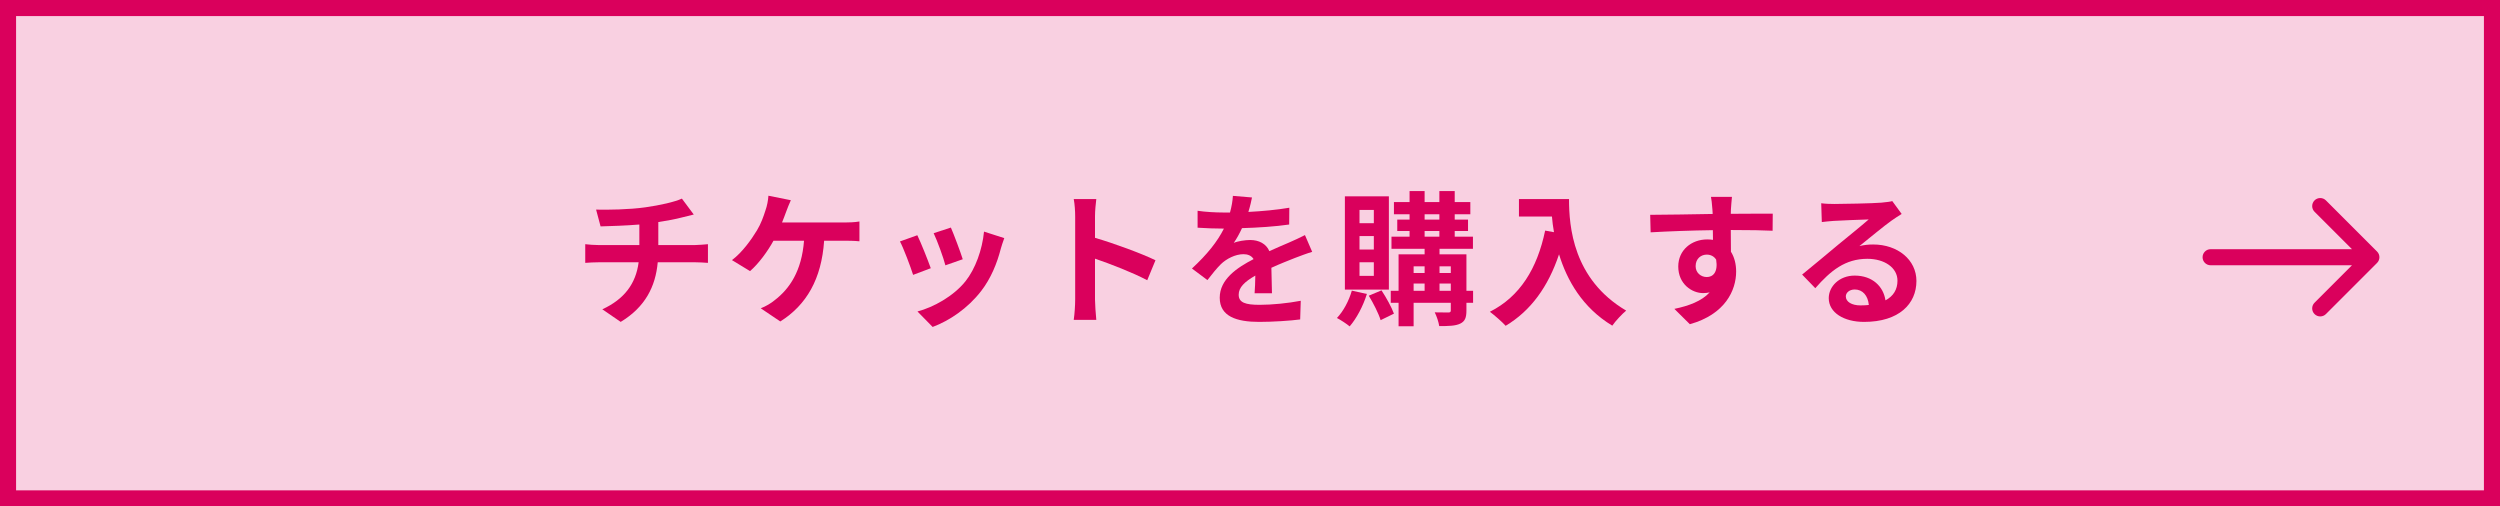
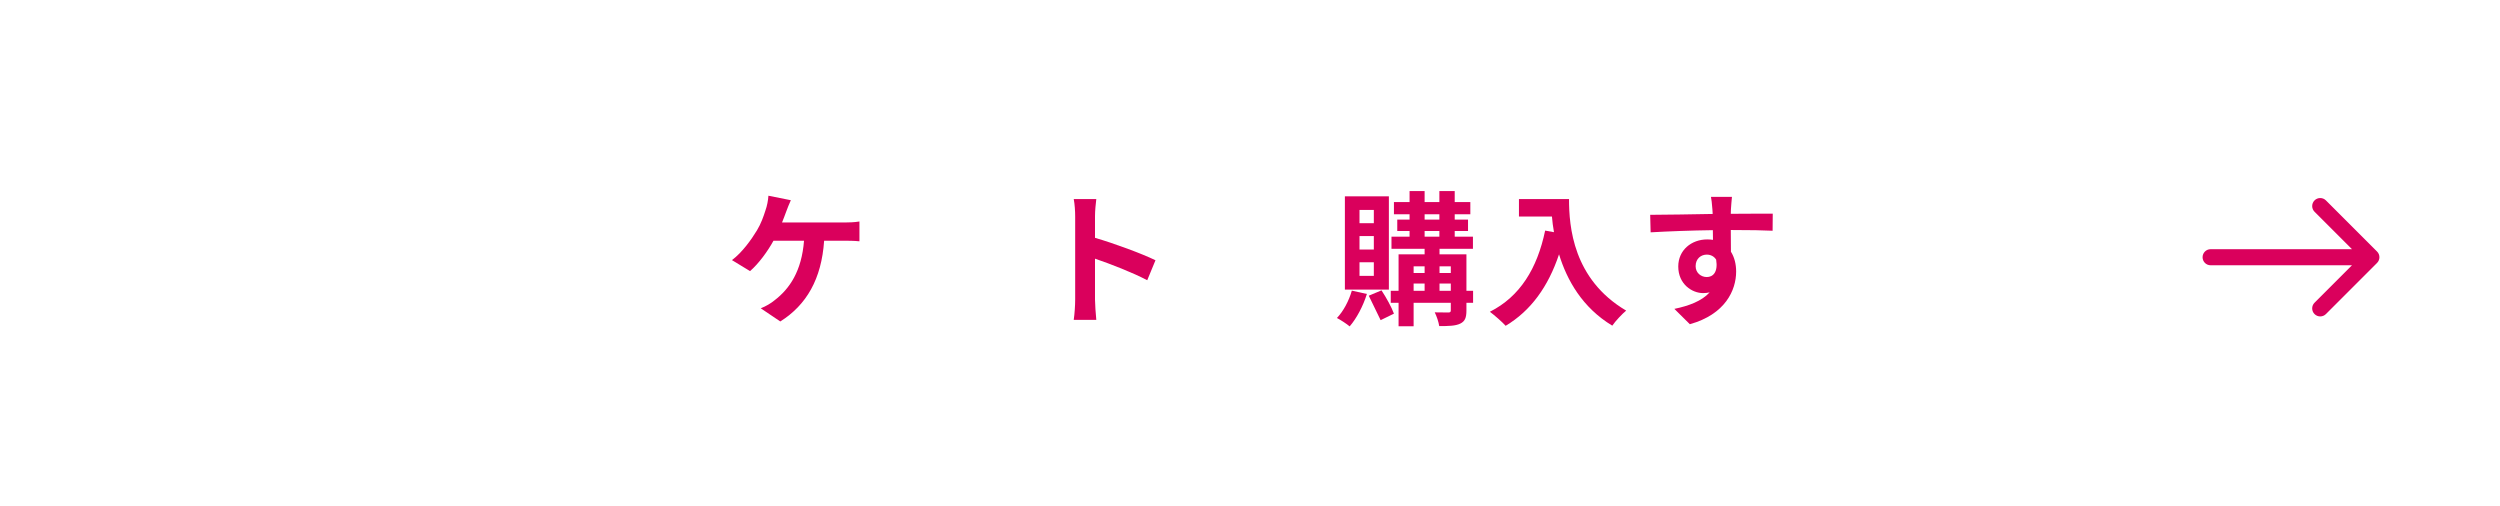
<svg xmlns="http://www.w3.org/2000/svg" width="311" height="63" viewBox="0 0 311 63" fill="none">
-   <rect x="1" y="1" width="309" height="61" fill="#E9639B" fill-opacity="0.3" stroke="#DA005C" stroke-width="2" />
-   <path d="M74.154 26.076C75.522 26.112 78.312 26.076 80.292 25.788C82.092 25.536 83.928 25.122 84.828 24.708L86.304 26.688C85.692 26.832 85.224 26.958 84.918 27.03C84.036 27.264 82.974 27.462 81.894 27.624V30.486H86.43C86.826 30.486 87.672 30.414 88.068 30.378V32.7C87.582 32.664 86.97 32.628 86.484 32.628H81.822C81.552 35.652 80.256 38.208 77.214 40.044L74.928 38.478C77.664 37.218 79.104 35.292 79.446 32.628H74.496C73.938 32.628 73.272 32.664 72.804 32.7V30.378C73.29 30.432 73.902 30.486 74.46 30.486H79.536V27.93C77.808 28.074 75.918 28.128 74.712 28.164L74.154 26.076Z" fill="#DA005C" />
  <path d="M98.382 24.906C98.166 25.356 97.932 25.986 97.788 26.364C97.644 26.742 97.482 27.21 97.284 27.678H105.042C105.51 27.678 106.32 27.66 106.914 27.552V30.018C106.248 29.946 105.456 29.946 105.042 29.946H102.522C102.198 34.716 100.326 37.938 97.068 39.99L94.638 38.352C95.286 38.1 95.916 37.722 96.348 37.362C98.238 35.922 99.732 33.708 100.02 29.946H96.222C95.502 31.26 94.386 32.79 93.306 33.726L91.056 32.358C92.334 31.404 93.486 29.784 94.17 28.65C94.674 27.822 94.998 26.886 95.214 26.202C95.43 25.608 95.556 24.906 95.592 24.348L98.382 24.906Z" fill="#DA005C" />
-   <path d="M118.29 28.308C118.632 29.082 119.514 31.422 119.766 32.25L117.606 33.006C117.39 32.124 116.598 29.946 116.148 29.01L118.29 28.308ZM124.932 29.622C124.716 30.198 124.608 30.576 124.5 30.936C124.032 32.754 123.276 34.626 122.052 36.21C120.378 38.37 118.128 39.882 116.022 40.674L114.132 38.748C116.112 38.226 118.614 36.858 120.108 34.986C121.332 33.456 122.196 31.062 122.412 28.812L124.932 29.622ZM114.114 29.262C114.564 30.18 115.428 32.358 115.788 33.366L113.592 34.194C113.286 33.222 112.386 30.828 111.954 30.036L114.114 29.262Z" fill="#DA005C" />
  <path d="M133.752 37.272V26.922C133.752 26.292 133.698 25.392 133.572 24.762H136.38C136.308 25.392 136.218 26.184 136.218 26.922V29.586C138.63 30.288 142.086 31.566 143.742 32.376L142.716 34.86C140.862 33.888 138.162 32.844 136.218 32.178V37.272C136.218 37.794 136.308 39.054 136.38 39.792H133.572C133.68 39.072 133.752 37.992 133.752 37.272Z" fill="#DA005C" />
-   <path d="M155.748 24.564C155.658 25.014 155.532 25.608 155.298 26.364C157.008 26.274 158.808 26.112 160.392 25.842L160.374 27.93C158.664 28.182 156.45 28.326 154.506 28.38C154.2 29.046 153.84 29.694 153.48 30.216C153.948 30 154.92 29.856 155.514 29.856C156.612 29.856 157.512 30.324 157.908 31.242C158.844 30.81 159.6 30.504 160.338 30.18C161.04 29.874 161.67 29.586 162.336 29.244L163.236 31.332C162.66 31.494 161.706 31.854 161.094 32.088C160.284 32.412 159.258 32.808 158.16 33.312C158.178 34.32 158.214 35.652 158.232 36.48H156.072C156.126 35.94 156.144 35.076 156.162 34.284C154.812 35.058 154.092 35.76 154.092 36.66C154.092 37.65 154.938 37.92 156.702 37.92C158.232 37.92 160.23 37.722 161.814 37.416L161.742 39.738C160.554 39.9 158.34 40.044 156.648 40.044C153.822 40.044 151.734 39.36 151.734 37.038C151.734 34.734 153.894 33.294 155.946 32.232C155.676 31.782 155.19 31.62 154.686 31.62C153.678 31.62 152.562 32.196 151.878 32.862C151.338 33.402 150.816 34.05 150.204 34.842L148.278 33.402C150.168 31.656 151.446 30.054 152.256 28.434C152.166 28.434 152.094 28.434 152.022 28.434C151.284 28.434 149.97 28.398 148.98 28.326V26.22C149.898 26.364 151.23 26.436 152.148 26.436C152.418 26.436 152.724 26.436 153.012 26.436C153.21 25.716 153.336 25.014 153.372 24.366L155.748 24.564Z" fill="#DA005C" />
-   <path d="M170.904 27.768V26.112H169.122V27.768H170.904ZM170.904 31.044V29.37H169.122V31.044H170.904ZM170.904 34.32V32.628H169.122V34.32H170.904ZM172.776 24.42V36.03H167.304V24.42H172.776ZM168.168 36.156L170.04 36.57C169.572 38.082 168.744 39.63 167.898 40.602C167.538 40.296 166.764 39.792 166.314 39.558C167.124 38.712 167.808 37.416 168.168 36.156ZM170.274 36.786L171.858 36.12C172.452 37.02 173.118 38.226 173.406 39.018L171.75 39.828C171.498 39 170.85 37.722 170.274 36.786ZM179.076 36.174H180.48V35.274H179.076V36.174ZM175.854 35.274V36.174H177.222V35.274H175.854ZM177.222 33.132H175.854V33.96H177.222V33.132ZM180.48 33.132H179.076V33.96H180.48V33.132ZM177.222 28.74V29.442H179.058V28.74H177.222ZM177.222 26.652V27.318H179.058V26.652H177.222ZM183.252 36.174V37.668H182.424V38.622C182.424 39.522 182.244 39.972 181.65 40.26C181.056 40.548 180.21 40.566 179.04 40.566C178.968 40.062 178.716 39.324 178.482 38.856C179.184 38.874 179.958 38.874 180.174 38.874C180.408 38.874 180.48 38.802 180.48 38.604V37.668H175.854V40.584H173.982V37.668H173.01V36.174H173.982V31.638H177.222V30.954H173.1V29.442H175.35V28.74H173.82V27.318H175.35V26.652H173.406V25.14H175.35V23.772H177.222V25.14H179.058V23.772H180.966V25.14H182.91V26.652H180.966V27.318H182.622V28.74H180.966V29.442H183.234V30.954H179.076V31.638H182.424V36.174H183.252Z" fill="#DA005C" />
+   <path d="M170.904 27.768V26.112H169.122V27.768H170.904ZM170.904 31.044V29.37H169.122V31.044H170.904ZM170.904 34.32V32.628H169.122V34.32H170.904ZM172.776 24.42V36.03H167.304V24.42H172.776ZM168.168 36.156L170.04 36.57C169.572 38.082 168.744 39.63 167.898 40.602C167.538 40.296 166.764 39.792 166.314 39.558C167.124 38.712 167.808 37.416 168.168 36.156ZM170.274 36.786L171.858 36.12C172.452 37.02 173.118 38.226 173.406 39.018L171.75 39.828ZM179.076 36.174H180.48V35.274H179.076V36.174ZM175.854 35.274V36.174H177.222V35.274H175.854ZM177.222 33.132H175.854V33.96H177.222V33.132ZM180.48 33.132H179.076V33.96H180.48V33.132ZM177.222 28.74V29.442H179.058V28.74H177.222ZM177.222 26.652V27.318H179.058V26.652H177.222ZM183.252 36.174V37.668H182.424V38.622C182.424 39.522 182.244 39.972 181.65 40.26C181.056 40.548 180.21 40.566 179.04 40.566C178.968 40.062 178.716 39.324 178.482 38.856C179.184 38.874 179.958 38.874 180.174 38.874C180.408 38.874 180.48 38.802 180.48 38.604V37.668H175.854V40.584H173.982V37.668H173.01V36.174H173.982V31.638H177.222V30.954H173.1V29.442H175.35V28.74H173.82V27.318H175.35V26.652H173.406V25.14H175.35V23.772H177.222V25.14H179.058V23.772H180.966V25.14H182.91V26.652H180.966V27.318H182.622V28.74H180.966V29.442H183.234V30.954H179.076V31.638H182.424V36.174H183.252Z" fill="#DA005C" />
  <path d="M188.958 24.762H195.186C195.186 28.164 195.672 34.734 202.296 38.64C201.828 39.018 200.946 39.954 200.568 40.512C196.842 38.262 194.934 34.86 193.944 31.638C192.594 35.67 190.434 38.658 187.302 40.53C186.906 40.08 185.898 39.198 185.34 38.784C189.084 36.894 191.226 33.42 192.216 28.686L193.314 28.884C193.188 28.2 193.116 27.552 193.062 26.94H188.958V24.762Z" fill="#DA005C" />
  <path d="M215.454 24.492C215.418 24.78 215.346 25.752 215.328 26.04C215.328 26.184 215.328 26.382 215.31 26.598C217.128 26.598 219.594 26.562 220.53 26.58L220.512 28.704C219.432 28.65 217.758 28.614 215.31 28.614C215.31 29.532 215.328 30.522 215.328 31.314C215.76 31.998 215.976 32.844 215.976 33.78C215.976 36.12 214.608 39.108 210.216 40.332L208.29 38.424C210.108 38.046 211.692 37.452 212.682 36.372C212.43 36.426 212.16 36.462 211.872 36.462C210.486 36.462 208.776 35.346 208.776 33.15C208.776 31.116 210.414 29.784 212.376 29.784C212.628 29.784 212.862 29.802 213.096 29.838C213.096 29.442 213.096 29.028 213.078 28.632C210.36 28.668 207.552 28.776 205.338 28.902L205.284 26.724C207.336 26.724 210.612 26.652 213.06 26.616C213.042 26.382 213.042 26.202 213.024 26.058C212.97 25.32 212.898 24.708 212.844 24.492H215.454ZM210.936 33.114C210.936 33.942 211.602 34.464 212.322 34.464C213.078 34.464 213.744 33.888 213.492 32.304C213.24 31.89 212.808 31.674 212.322 31.674C211.62 31.674 210.936 32.16 210.936 33.114Z" fill="#DA005C" />
-   <path d="M229.62 36.876C229.62 37.542 230.358 37.992 231.438 37.992C231.816 37.992 232.158 37.974 232.482 37.938C232.374 36.768 231.708 36.012 230.736 36.012C230.052 36.012 229.62 36.426 229.62 36.876ZM226.56 25.284C227.064 25.356 227.694 25.374 228.198 25.374C229.152 25.374 233.004 25.302 234.03 25.212C234.768 25.14 235.182 25.086 235.398 25.014L236.568 26.616C236.154 26.886 235.722 27.138 235.308 27.444C234.336 28.128 232.446 29.712 231.312 30.612C231.906 30.468 232.446 30.414 233.022 30.414C236.082 30.414 238.404 32.322 238.404 34.95C238.404 37.794 236.244 40.044 231.888 40.044C229.386 40.044 227.496 38.892 227.496 37.092C227.496 35.634 228.81 34.284 230.718 34.284C232.95 34.284 234.3 35.652 234.552 37.362C235.542 36.84 236.046 36.012 236.046 34.914C236.046 33.294 234.426 32.196 232.302 32.196C229.548 32.196 227.748 33.654 225.822 35.85L224.184 34.158C225.462 33.132 227.64 31.296 228.702 30.414C229.71 29.586 231.582 28.074 232.464 27.3C231.546 27.318 229.062 27.426 228.108 27.48C227.622 27.516 227.046 27.57 226.632 27.624L226.56 25.284Z" fill="#DA005C" />
  <path d="M275 31C274.448 31 274 31.448 274 32C274 32.552 274.448 33 275 33L275 31ZM295.707 32.707C296.098 32.317 296.098 31.683 295.707 31.293L289.343 24.929C288.953 24.538 288.319 24.538 287.929 24.929C287.538 25.32 287.538 25.953 287.929 26.343L293.586 32L287.929 37.657C287.538 38.047 287.538 38.681 287.929 39.071C288.319 39.462 288.953 39.462 289.343 39.071L295.707 32.707ZM275 33L295 33L295 31L275 31L275 33Z" fill="#DA005C" />
</svg>